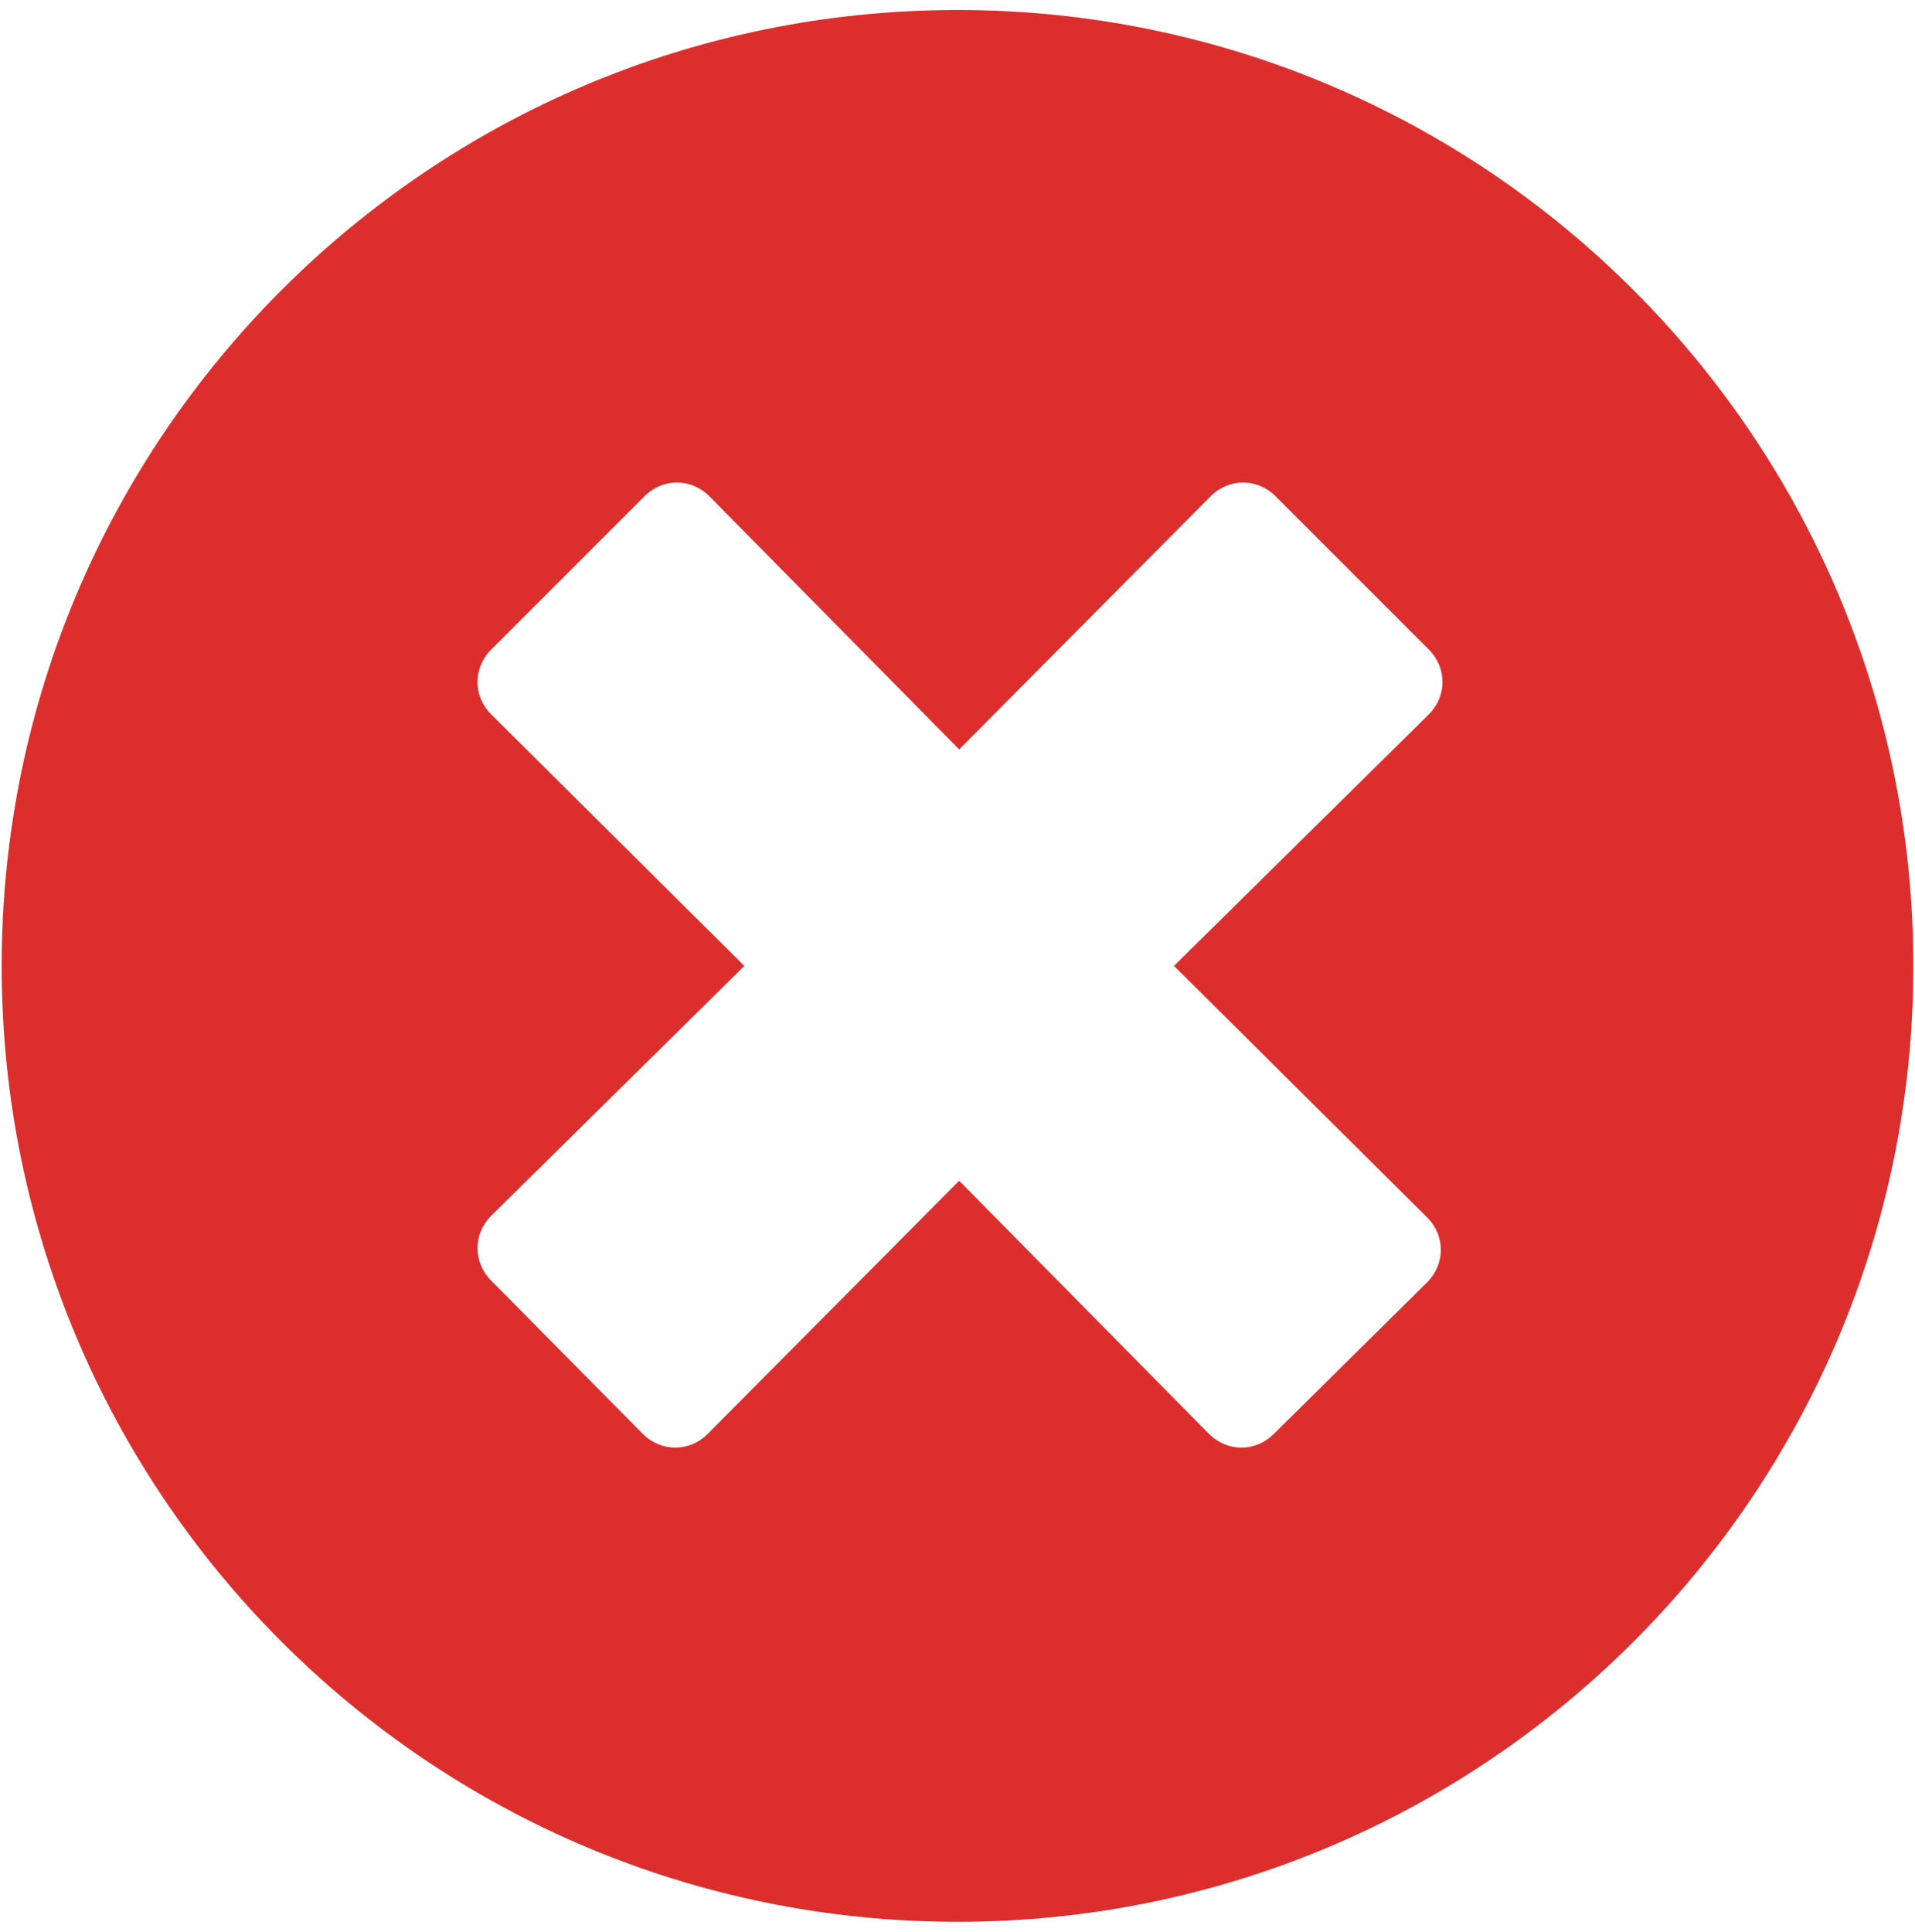
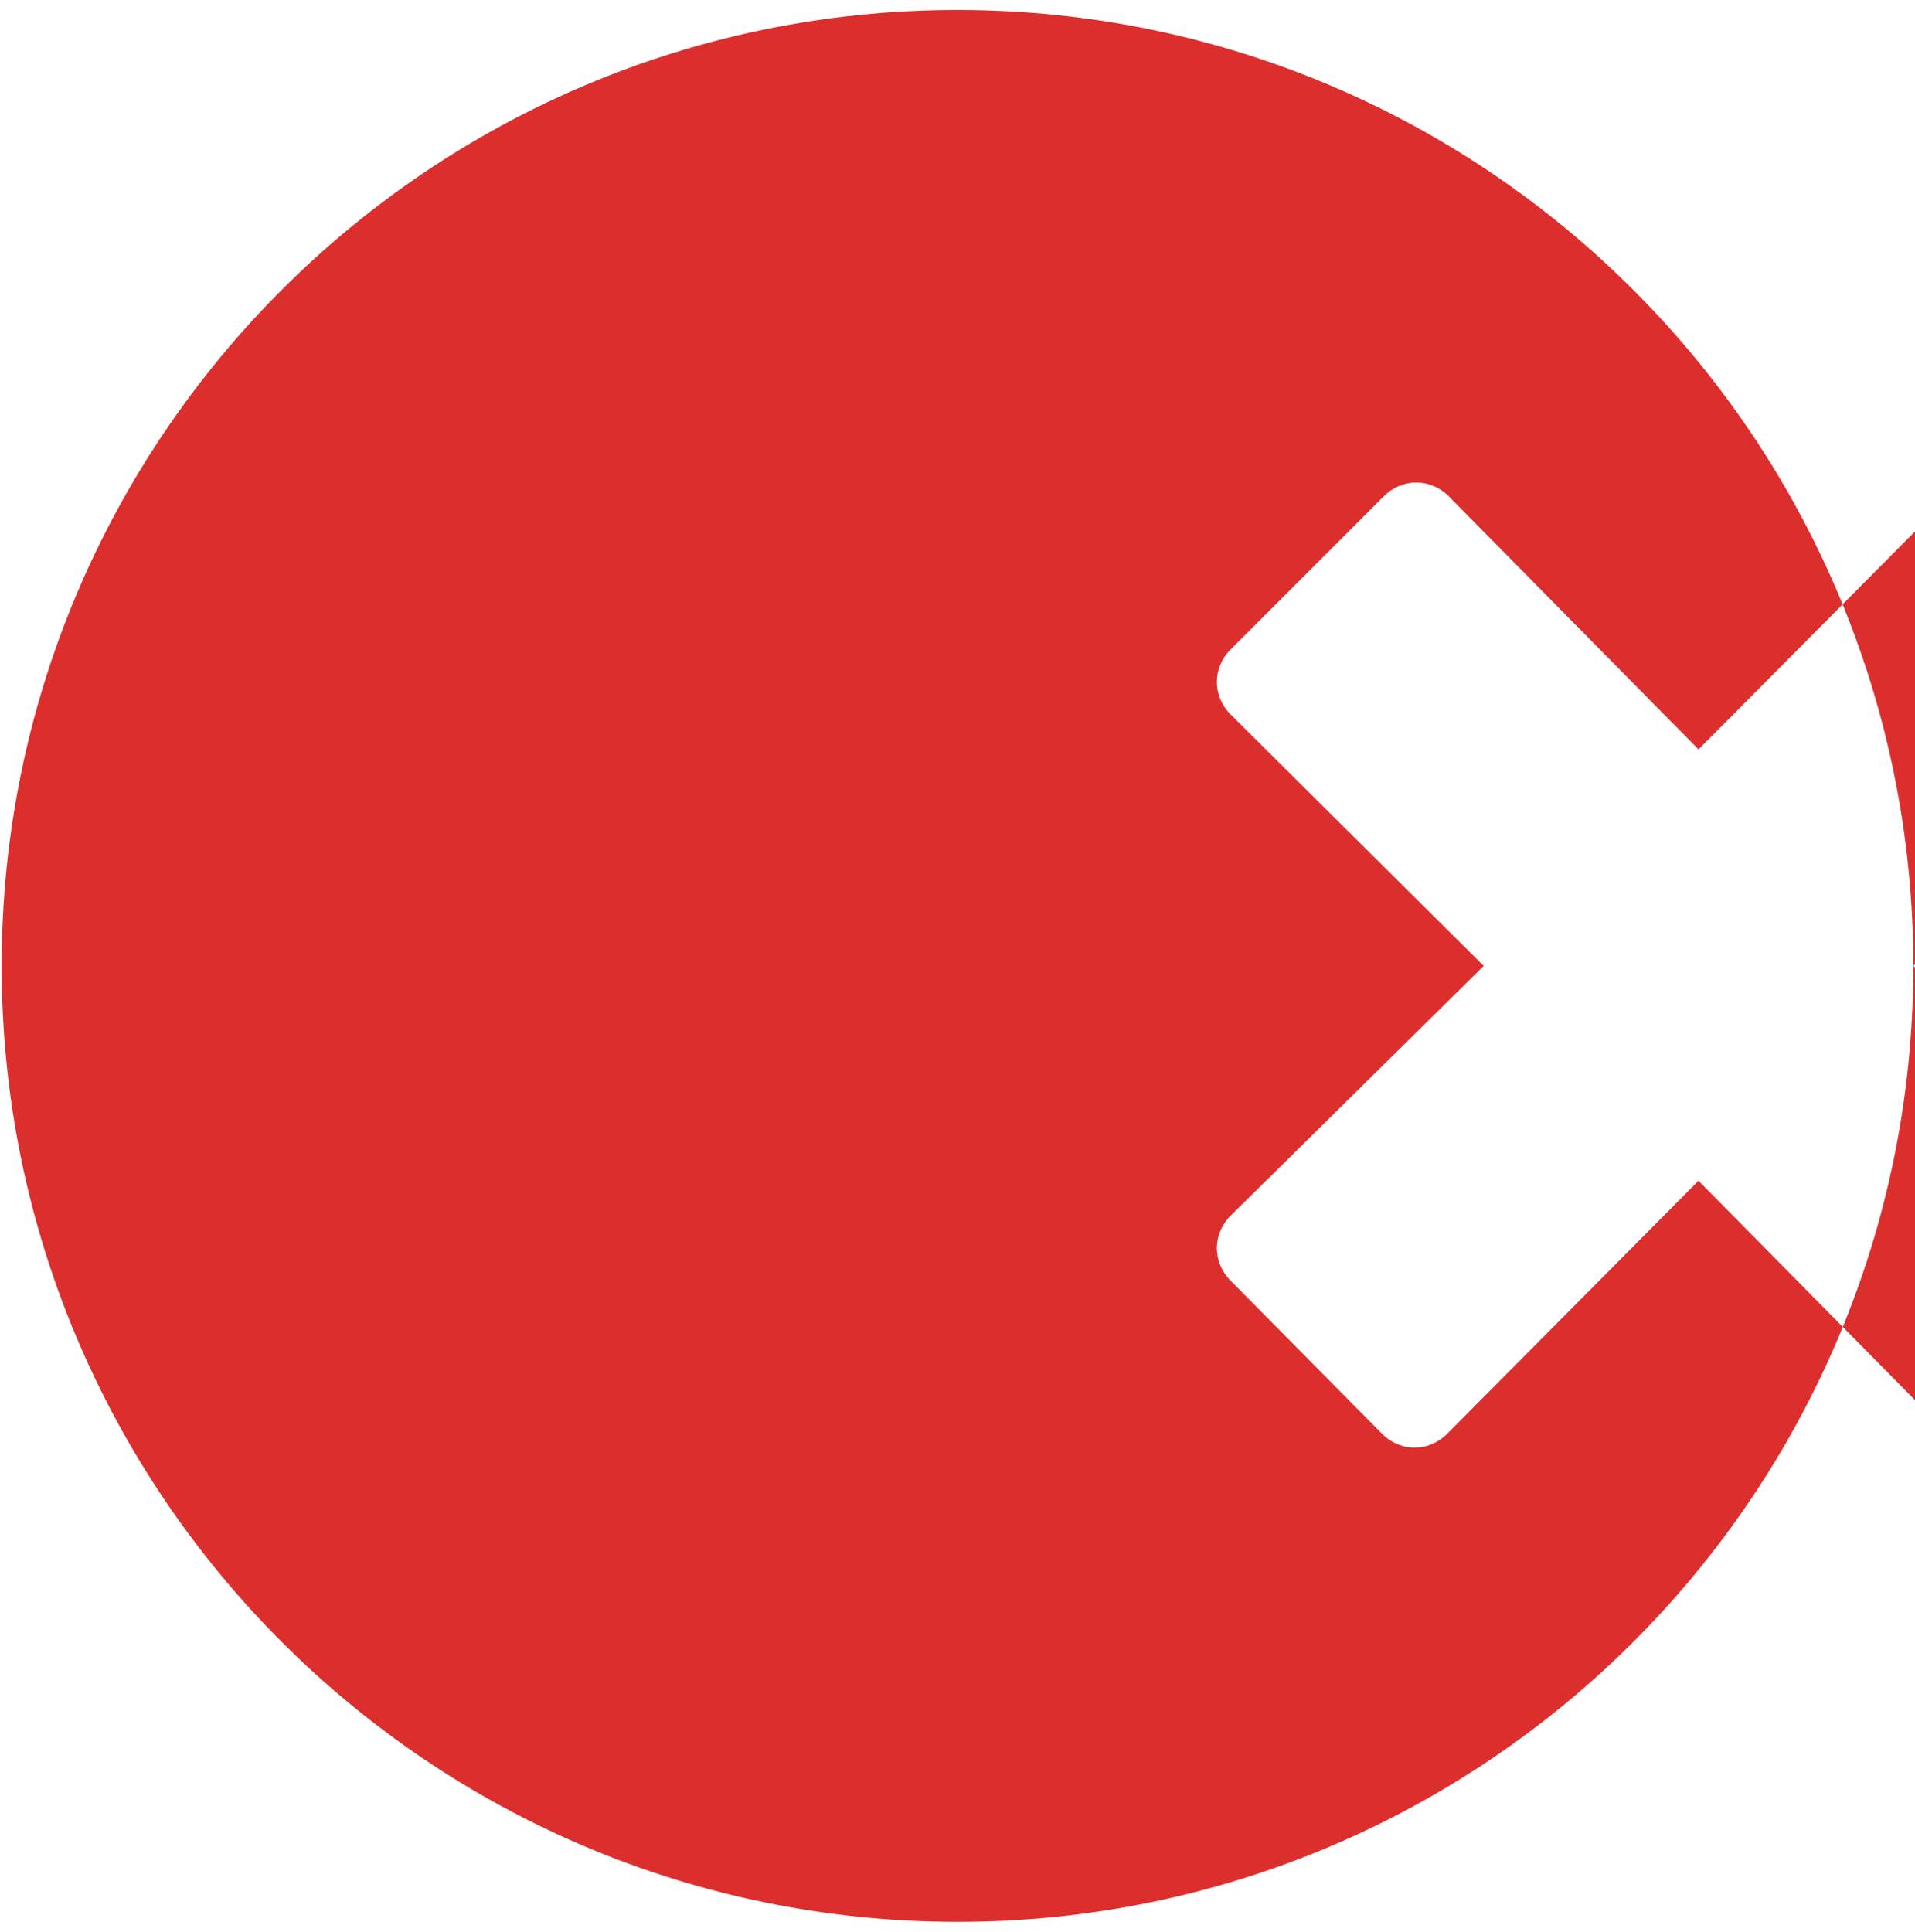
<svg xmlns="http://www.w3.org/2000/svg" id="Ebene_1" version="1.1" viewBox="0 0 115 116">
  <defs>
    <style>
      .st0 {
        fill: #dd2e2e;
      }
    </style>
  </defs>
-   <path class="st0" d="M114.9,58C114.9,26.3,89.2.6,57.5.6S.1,26.3.1,58s25.7,57.4,57.4,57.4,57.4-25.7,57.4-57.4ZM70.5,58l15.2,15.1c1.1,1.1,1.1,2.8,0,3.9l-9.2,9.1c-1.1,1.1-2.8,1.1-3.9,0l-15-15.2-15.1,15.2c-1.1,1.1-2.8,1.1-3.9,0l-9.1-9.2c-1.1-1.1-1.1-2.8,0-3.9l15.2-15-15.2-15.1c-1.1-1.1-1.1-2.8,0-3.9l9.2-9.2c1.1-1.1,2.8-1.1,3.9,0l15,15.2,15.1-15.2c1.1-1.1,2.8-1.1,3.9,0l9.2,9.2c1.1,1.1,1.1,2.8,0,3.9l-15.2,15Z" />
+   <path class="st0" d="M114.9,58C114.9,26.3,89.2.6,57.5.6S.1,26.3.1,58s25.7,57.4,57.4,57.4,57.4-25.7,57.4-57.4Zl15.2,15.1c1.1,1.1,1.1,2.8,0,3.9l-9.2,9.1c-1.1,1.1-2.8,1.1-3.9,0l-15-15.2-15.1,15.2c-1.1,1.1-2.8,1.1-3.9,0l-9.1-9.2c-1.1-1.1-1.1-2.8,0-3.9l15.2-15-15.2-15.1c-1.1-1.1-1.1-2.8,0-3.9l9.2-9.2c1.1-1.1,2.8-1.1,3.9,0l15,15.2,15.1-15.2c1.1-1.1,2.8-1.1,3.9,0l9.2,9.2c1.1,1.1,1.1,2.8,0,3.9l-15.2,15Z" />
</svg>